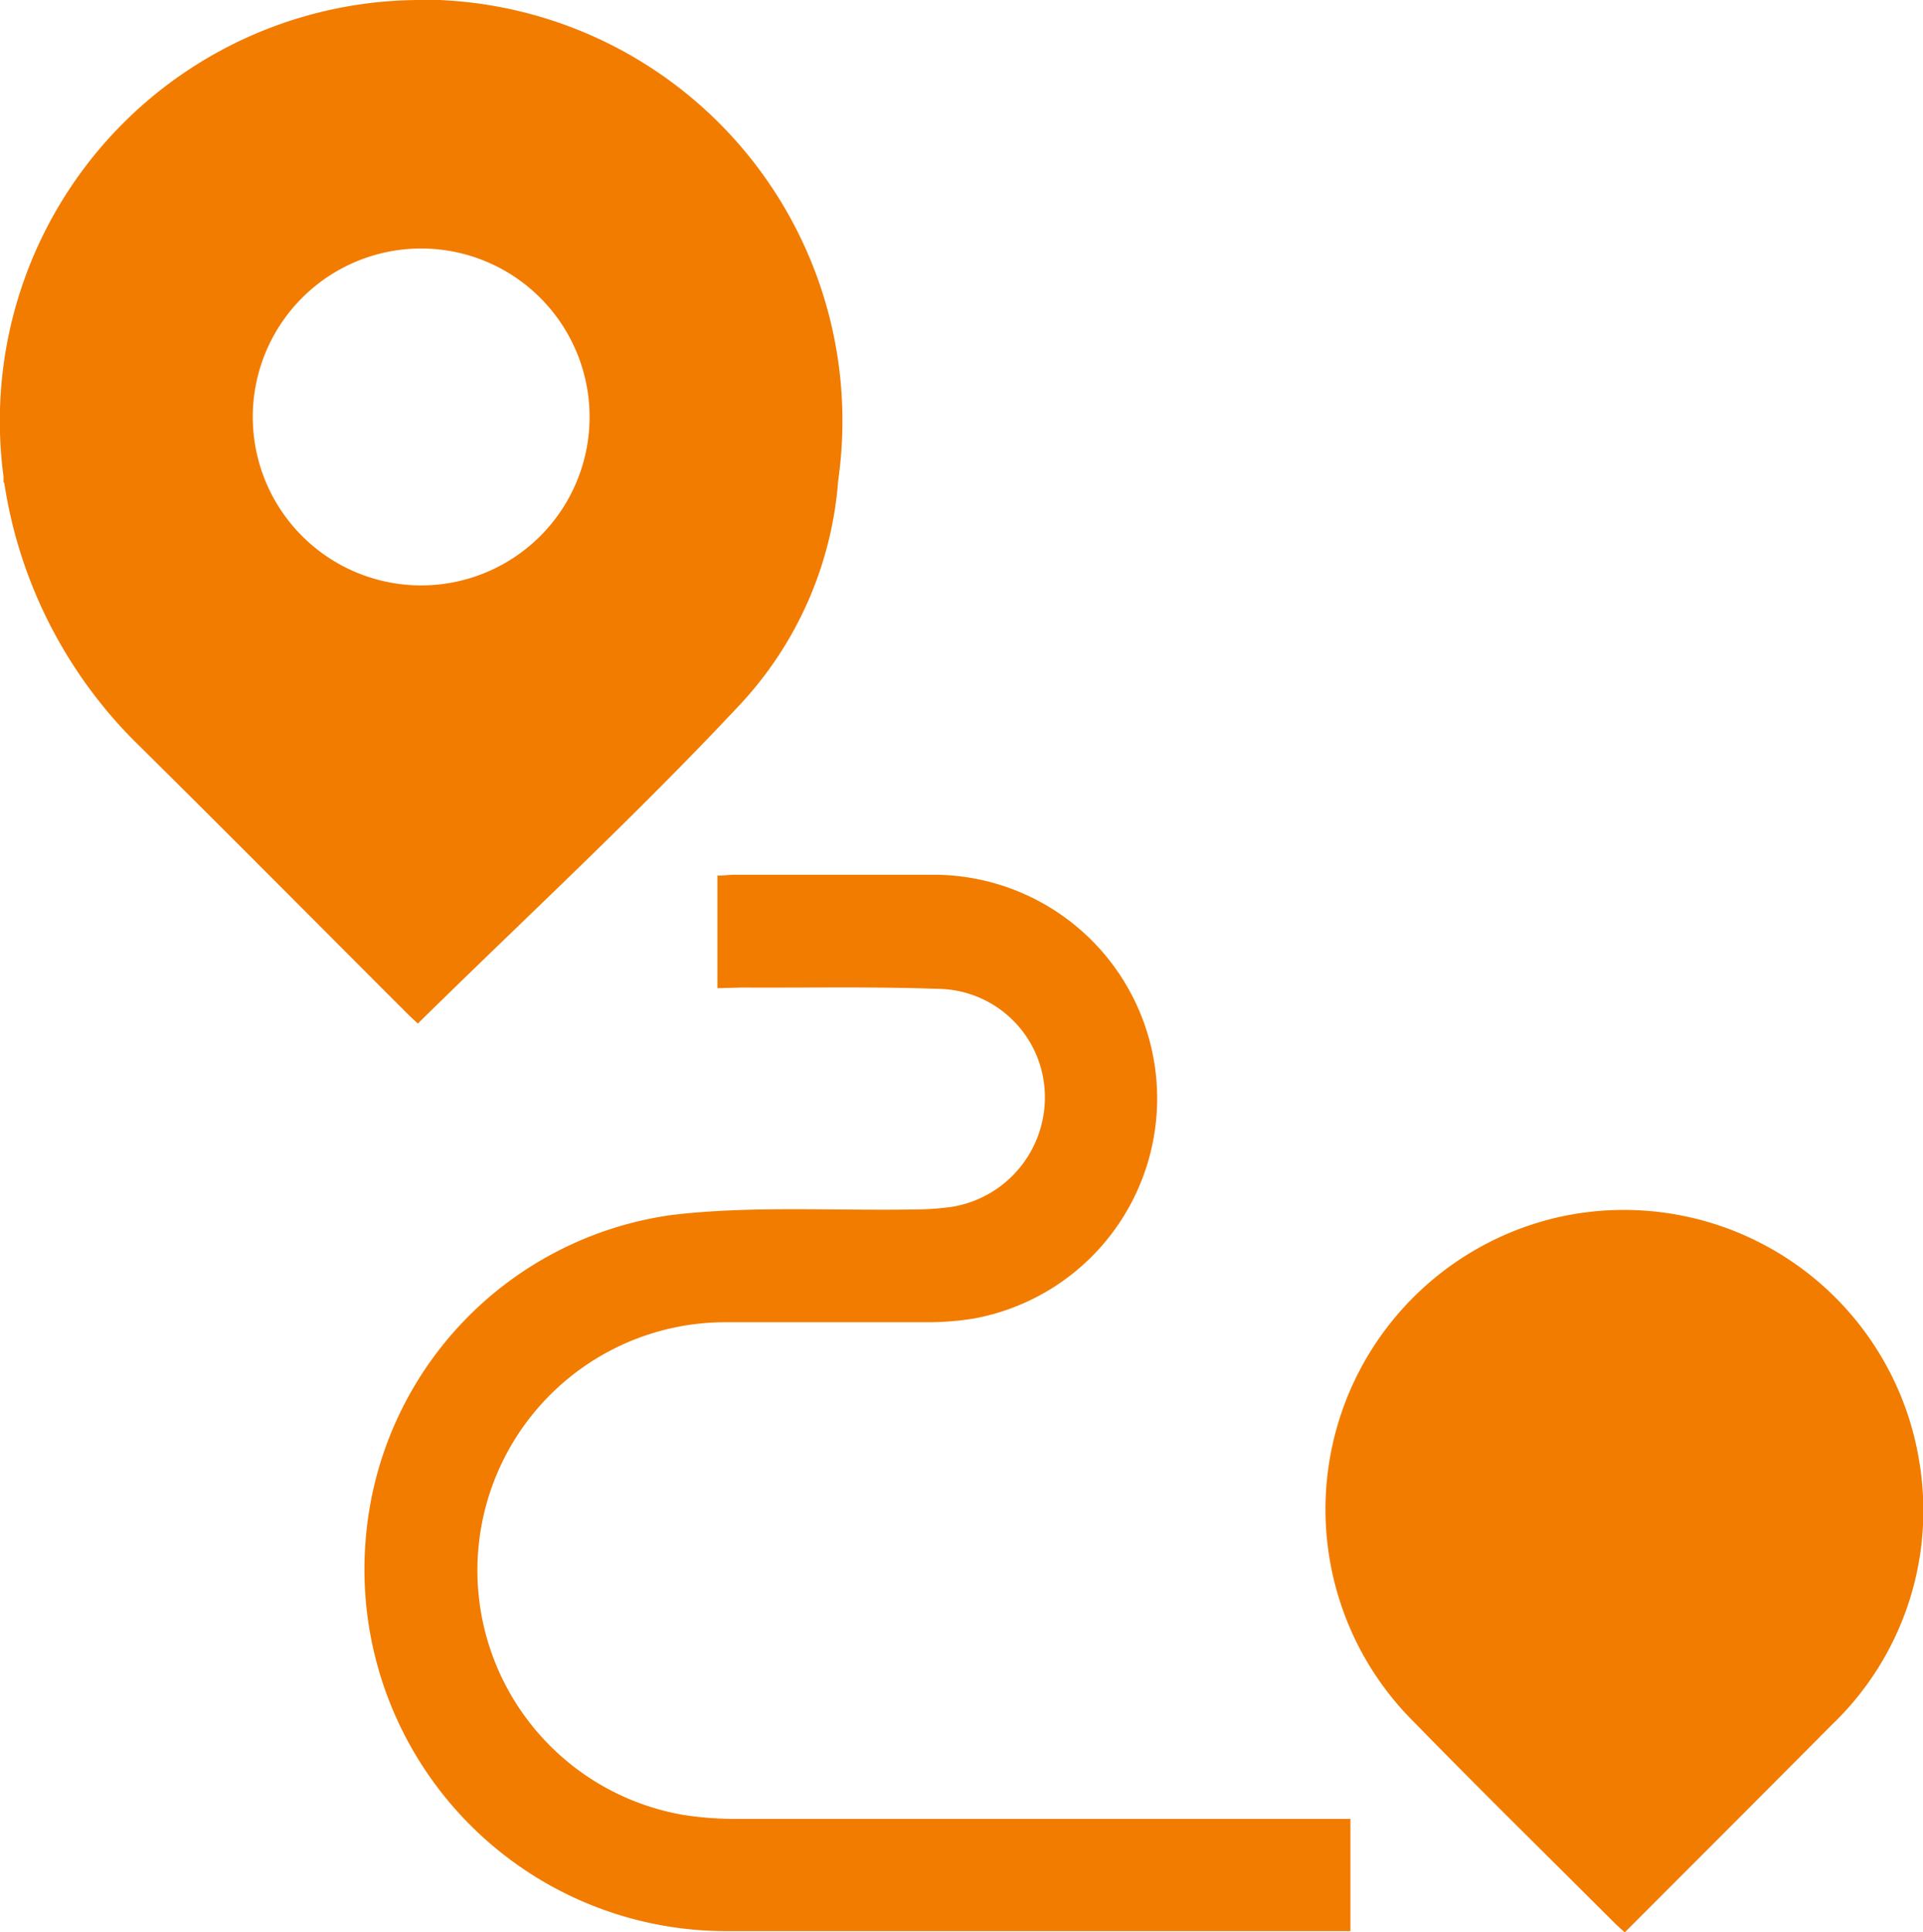
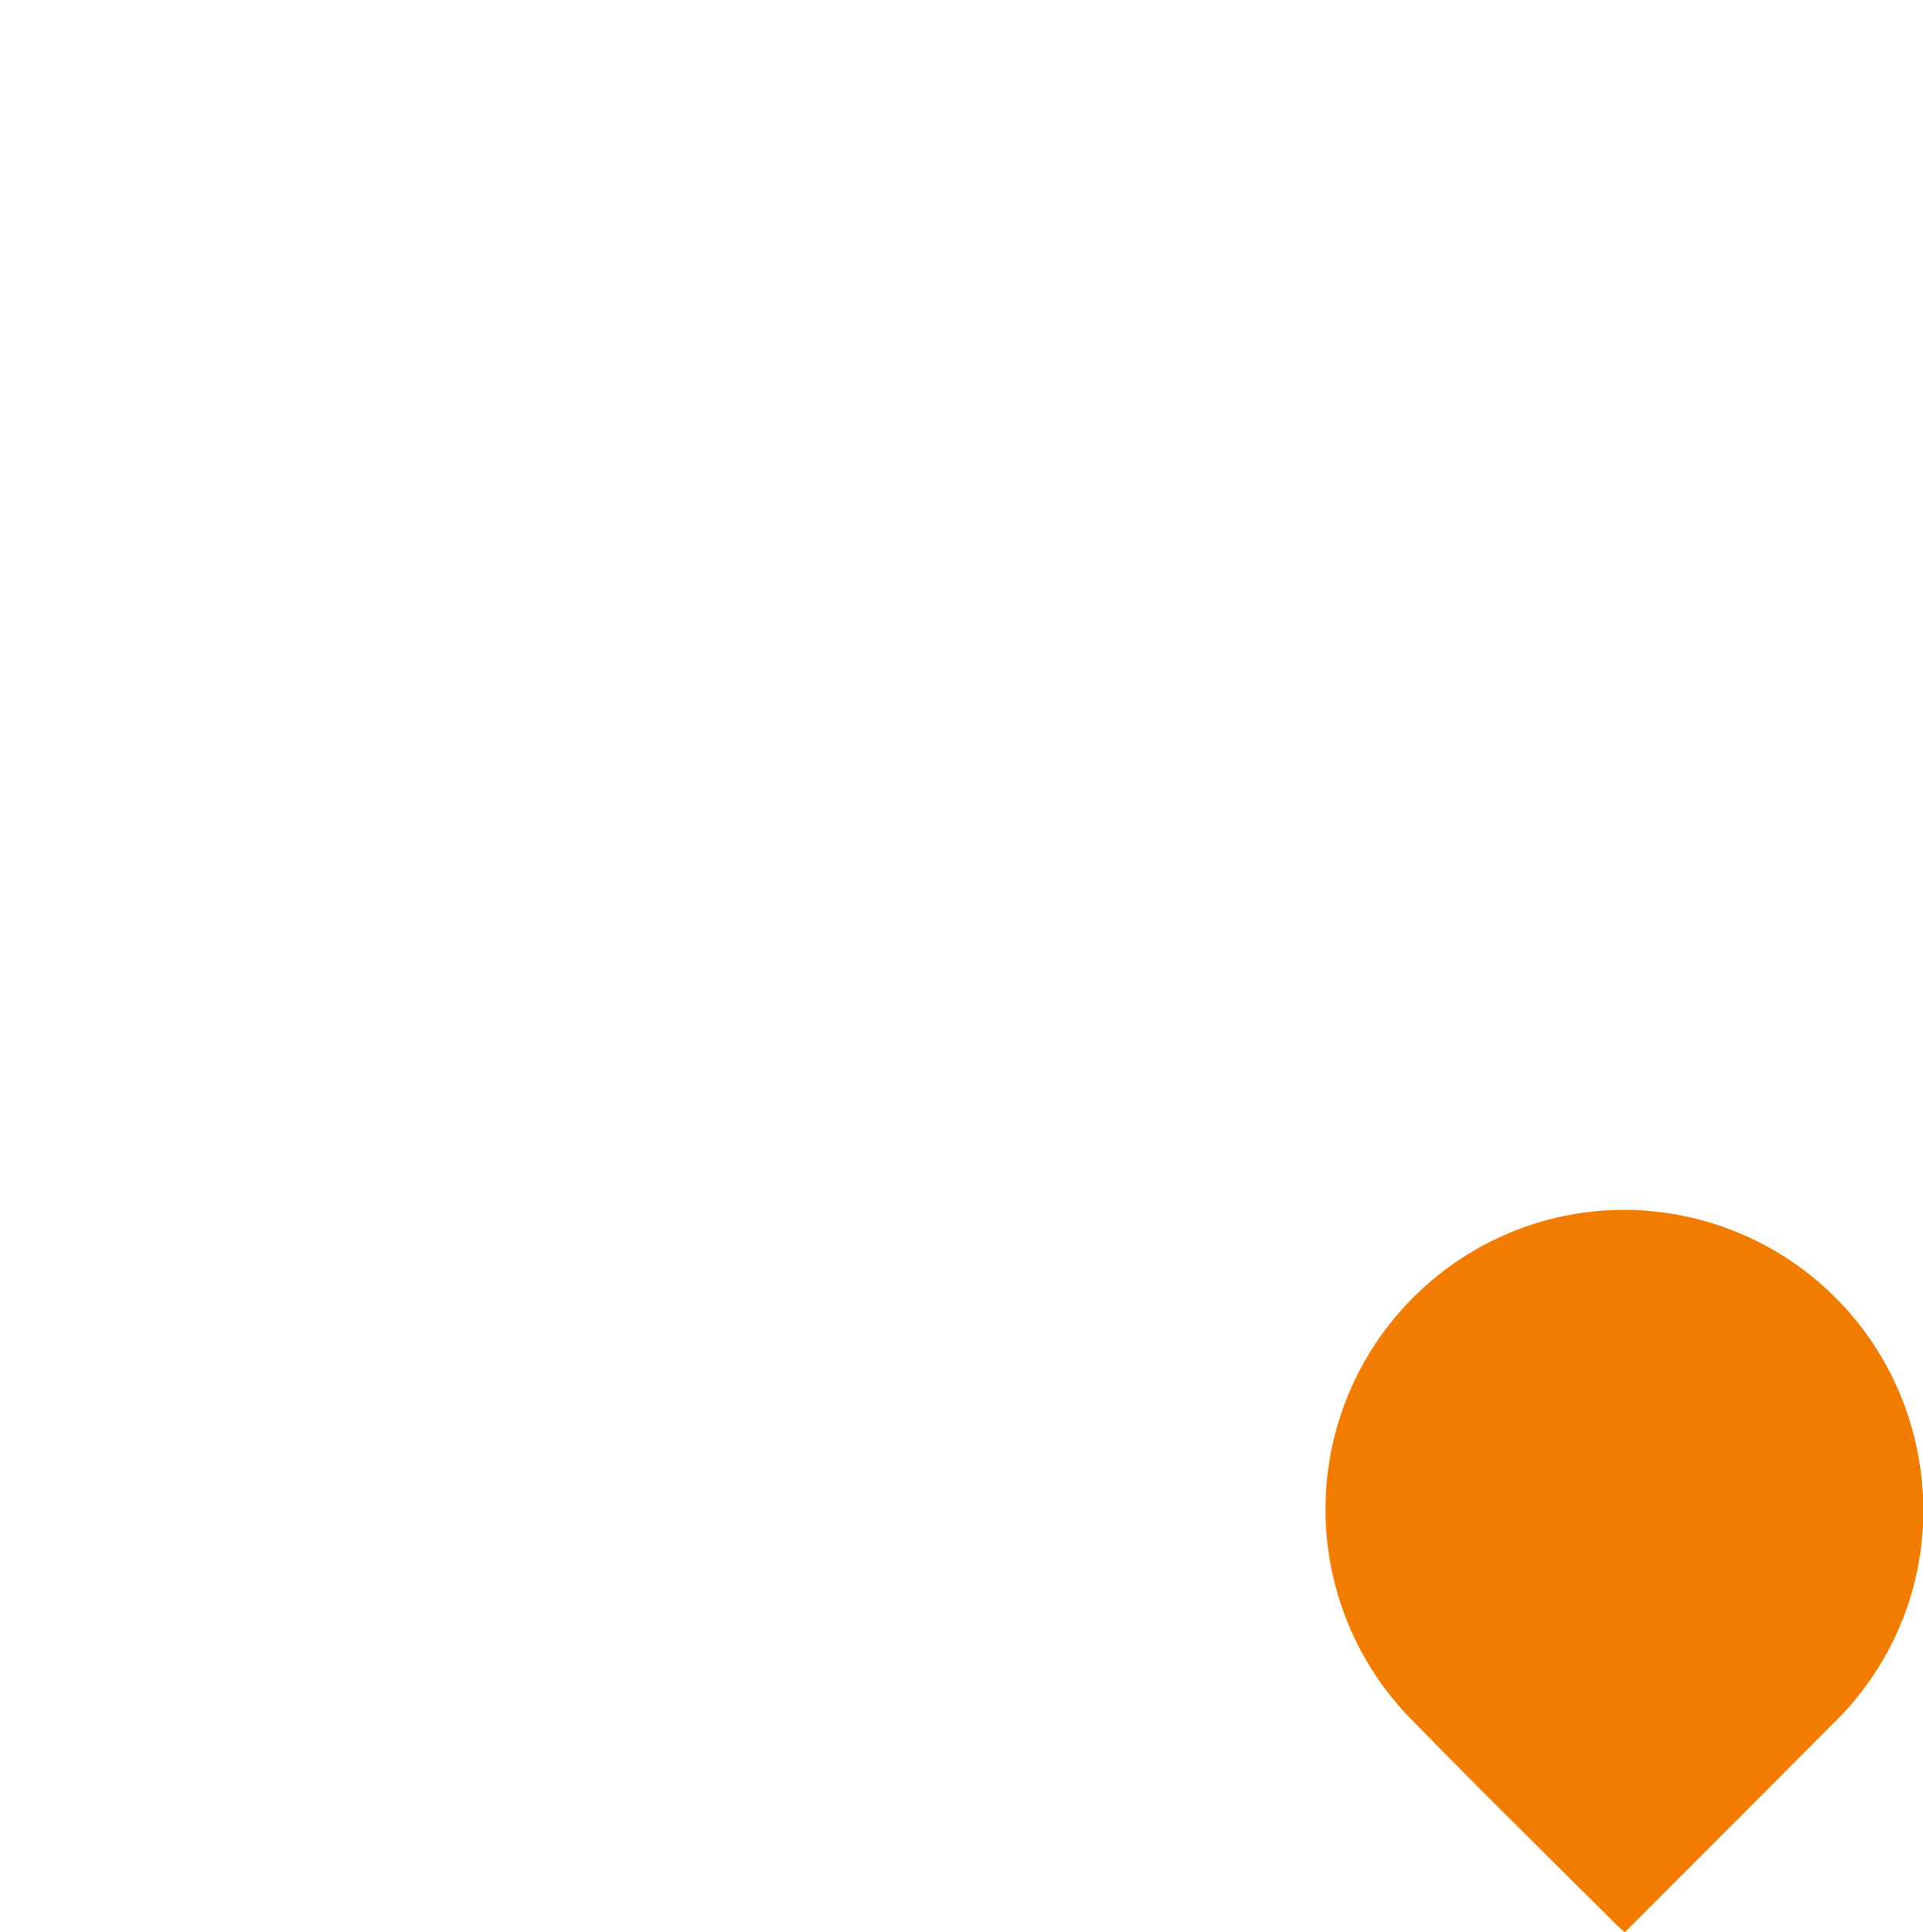
<svg xmlns="http://www.w3.org/2000/svg" width="20.806" height="20.901" viewBox="0 0 20.806 20.901">
  <g id="Raggruppa_1413" data-name="Raggruppa 1413" transform="translate(-233.443 -111.445)">
-     <path id="Tracciato_1153" data-name="Tracciato 1153" d="M269.087,188.984v-1.218c.068,0,.127-.009.185-.009.707,0,1.414,0,2.122,0a2.42,2.42,0,0,1,.468,4.8,3.115,3.115,0,0,1-.481.04c-.741,0-1.482,0-2.223,0a2.684,2.684,0,0,0-.439,5.329,3.6,3.6,0,0,0,.583.043q3.192,0,6.385,0h.249v1.214h-.207q-3.273,0-6.547,0a3.912,3.912,0,0,1-3.9-4.24,3.852,3.852,0,0,1,3.326-3.508c.864-.1,1.747-.042,2.622-.058a2.915,2.915,0,0,0,.4-.029,1.2,1.2,0,0,0,1-1.213,1.171,1.171,0,0,0-1.1-1.142c-.726-.028-1.454-.012-2.182-.016Z" transform="translate(-27.882 -66.85)" fill="#f27c00" />
-     <path id="Tracciato_1154" data-name="Tracciato 1154" d="M238,111.445a4.553,4.553,0,0,0-4.519,5.154v.058l.009.016a5.018,5.018,0,0,0,1.4,2.78c.989.977,1.967,1.964,2.95,2.946.051.051.105.1.124.117,1.165-1.145,2.348-2.238,3.448-3.41a3.992,3.992,0,0,0,1.1-2.465,4.556,4.556,0,0,0-4.513-5.2Zm0,6.332a1.822,1.822,0,1,1,1.822-1.822A1.822,1.822,0,0,1,238,117.777Z" transform="translate(0 0)" fill="#f27c00" />
    <path id="Tracciato_1155" data-name="Tracciato 1155" d="M355.445,219.683a3.238,3.238,0,0,0-3.872-2.664,3.242,3.242,0,0,0-1.591,5.475c.71.728,1.436,1.44,2.156,2.159.033.033.067.063.118.11.758-.759,1.5-1.5,2.241-2.246A3.207,3.207,0,0,0,355.445,219.683Z" transform="translate(-101.234 -92.416)" fill="#f27c00" />
  </g>
</svg>